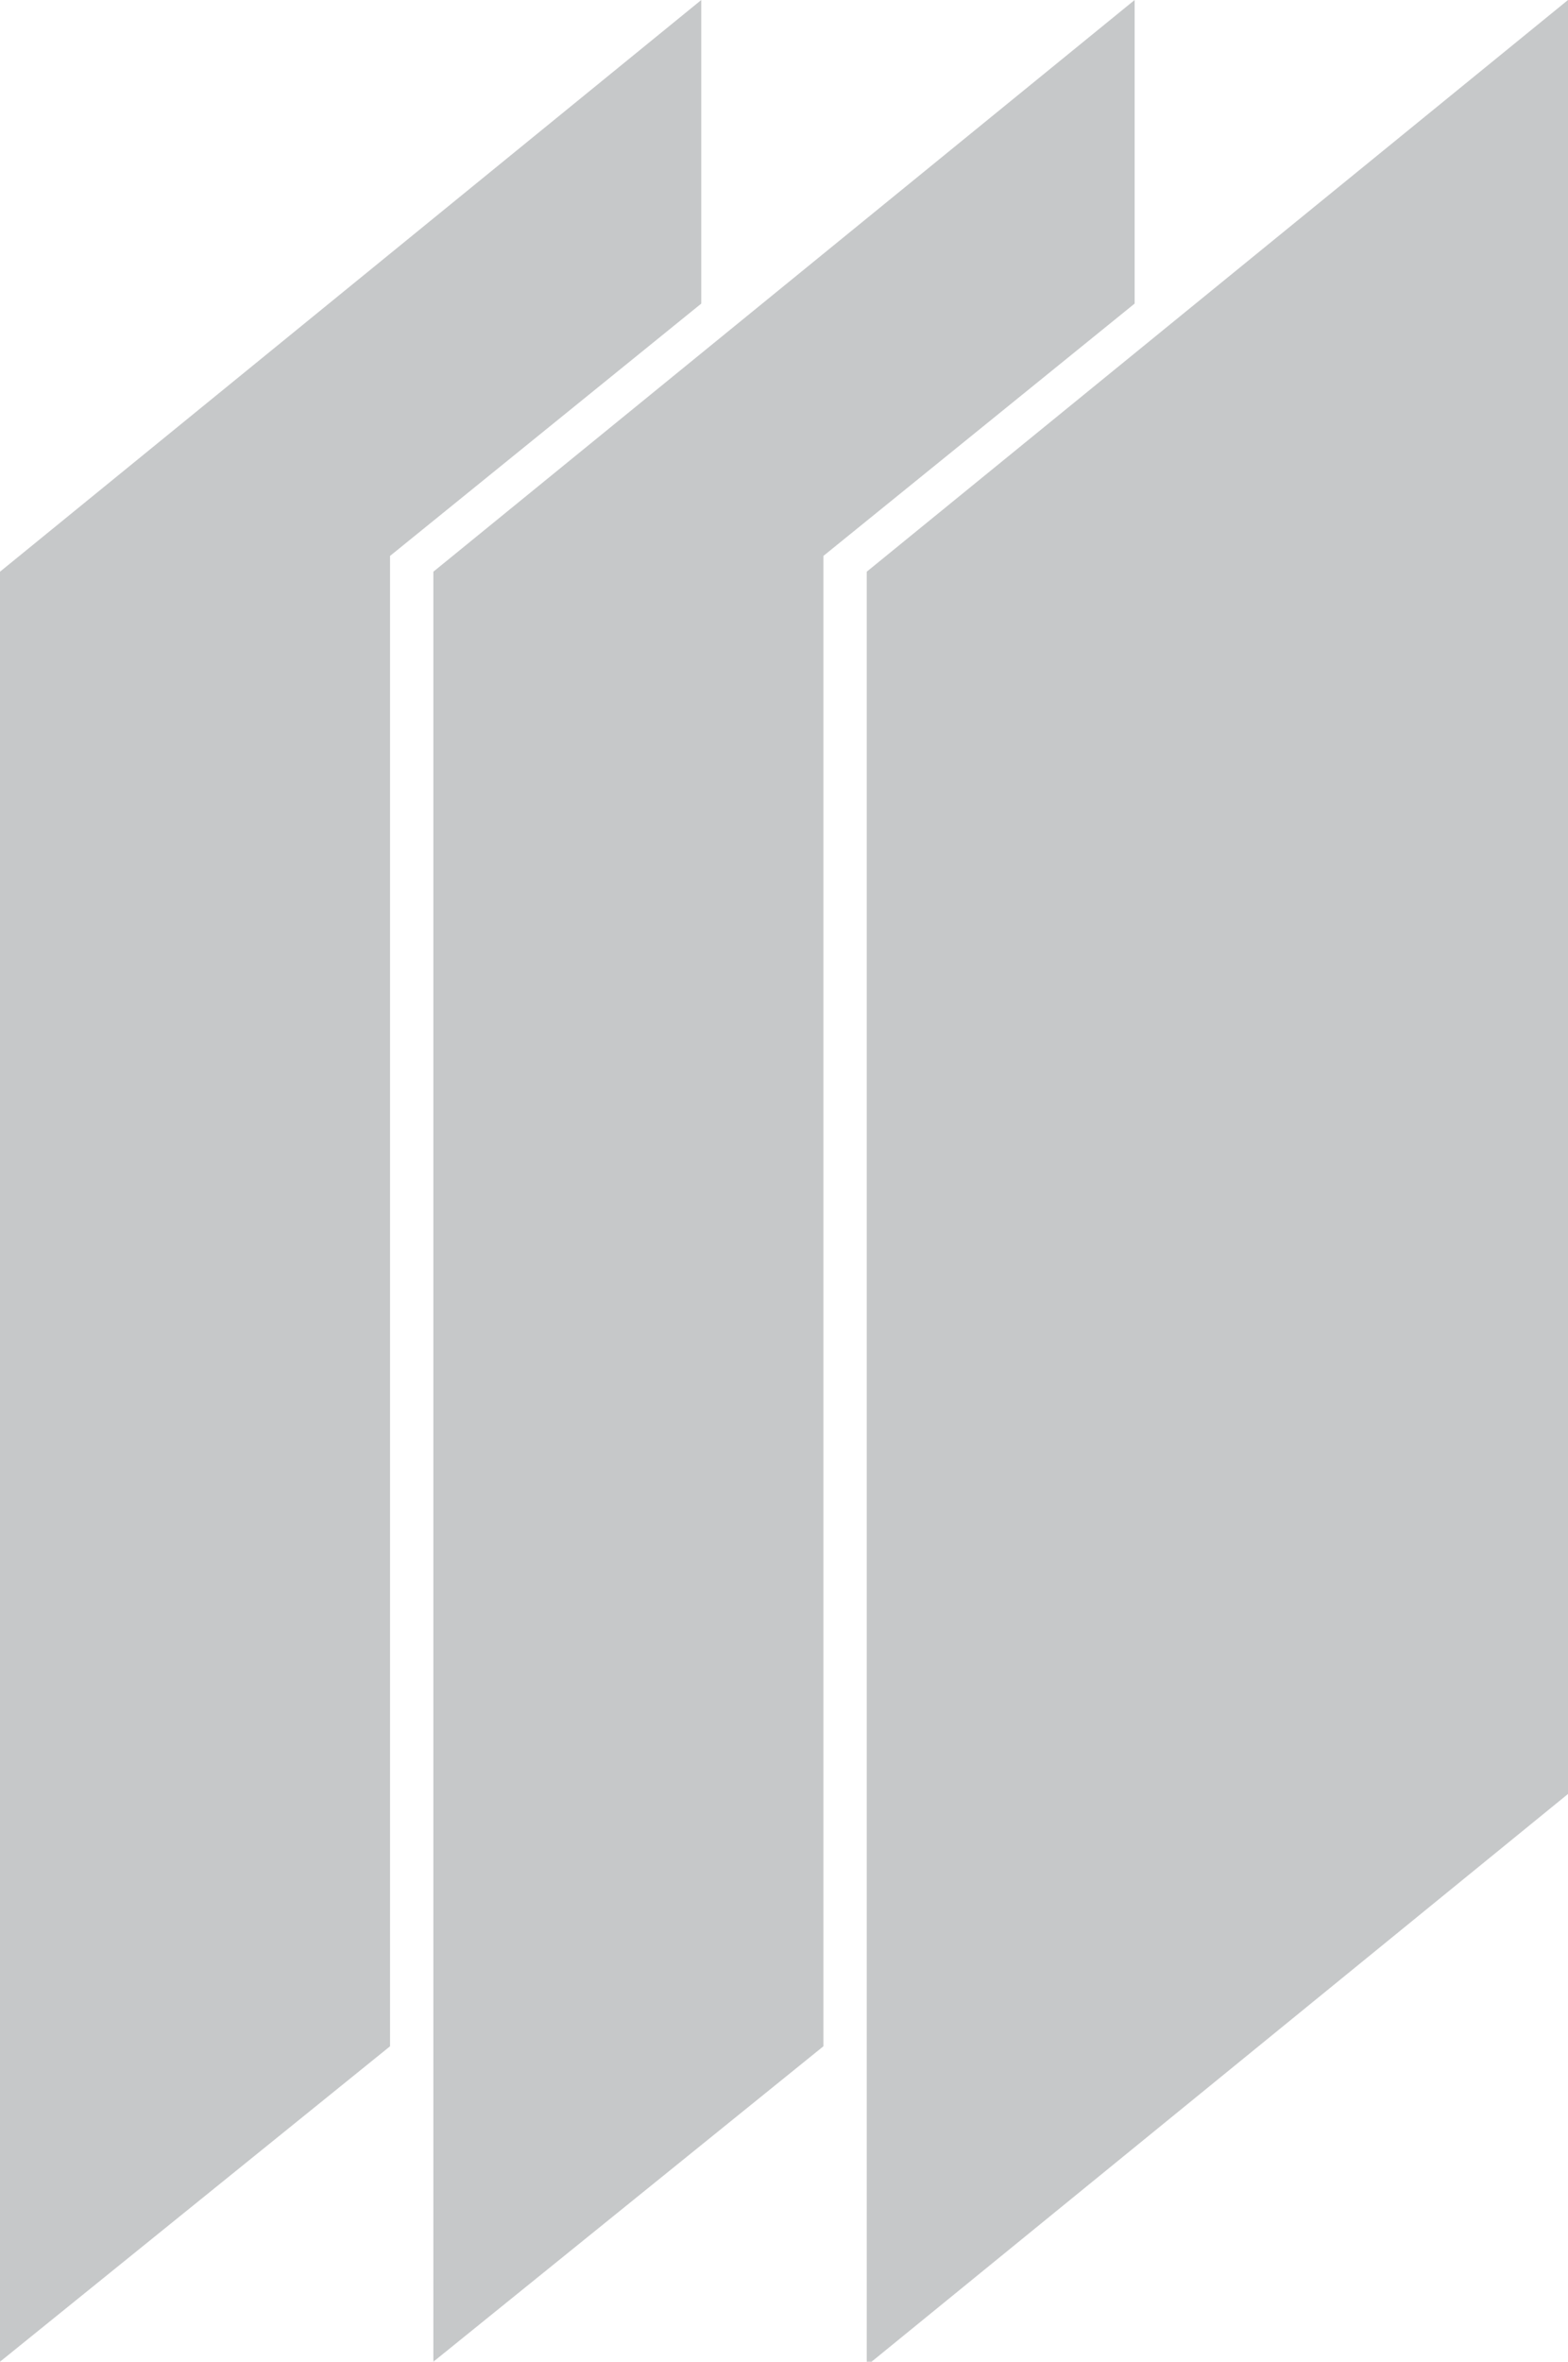
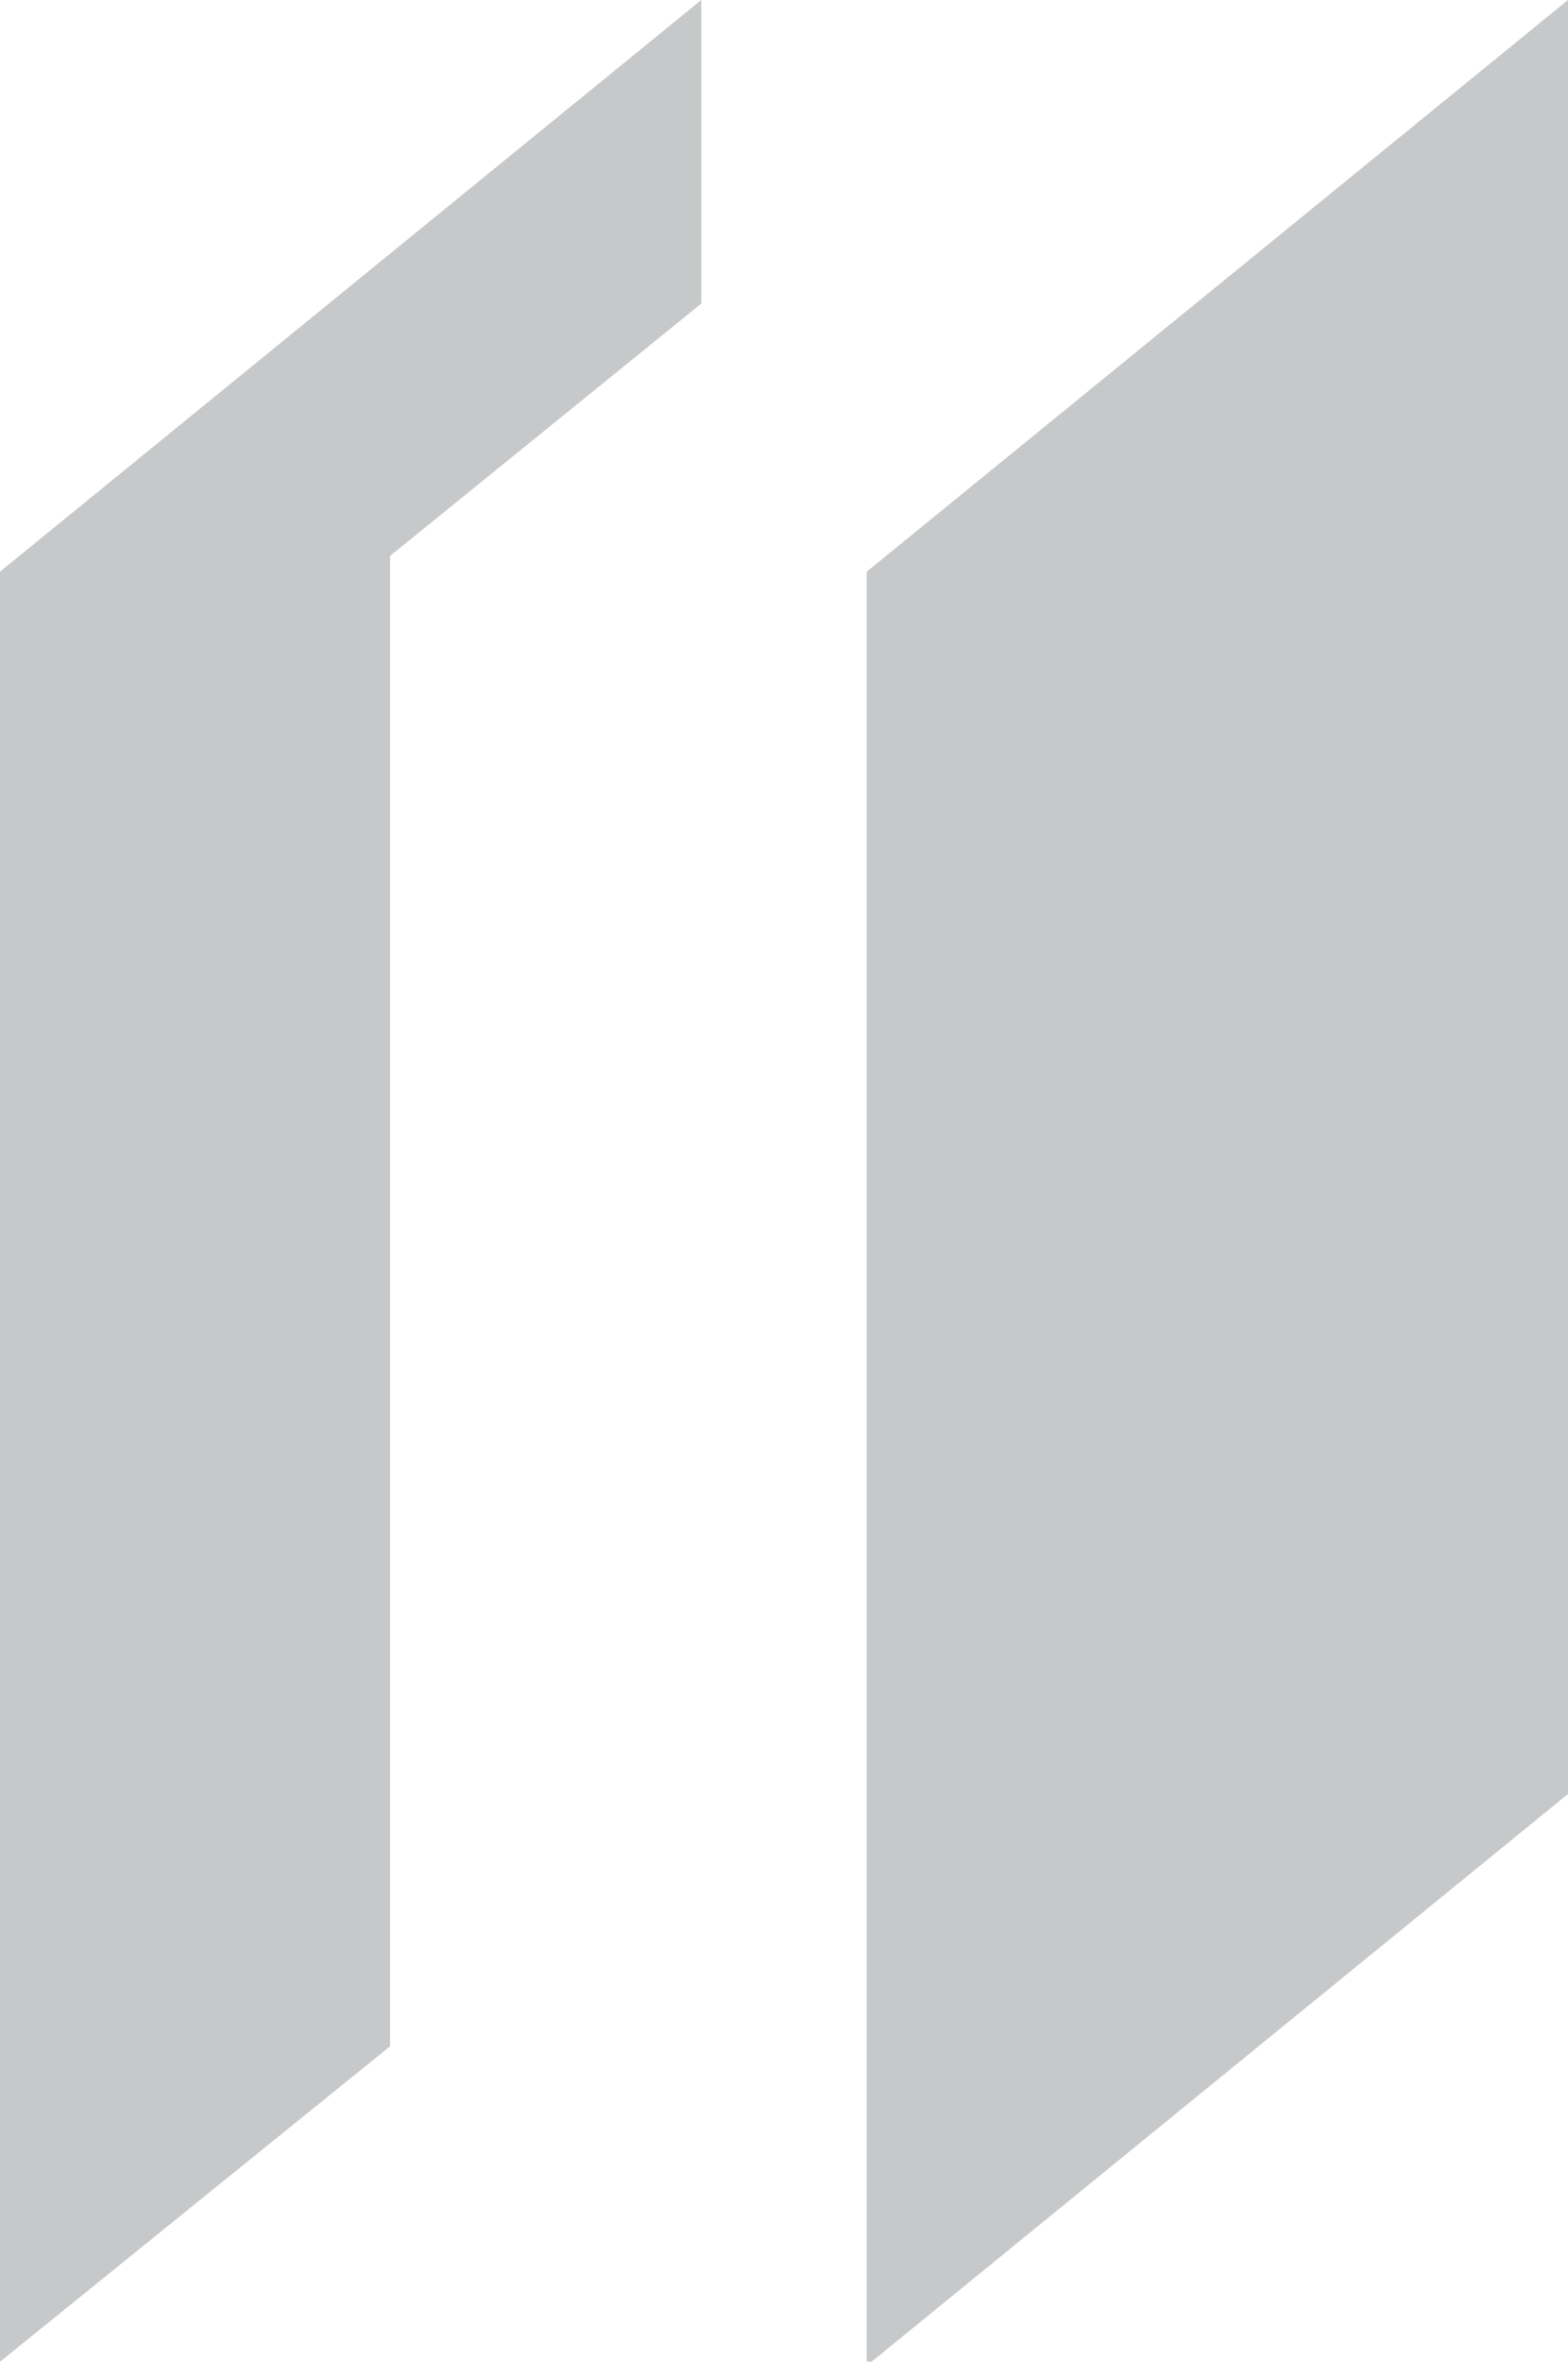
<svg xmlns="http://www.w3.org/2000/svg" version="1.1" id="Слой_1" viewBox="0 0 39.8 59.9" style="enable-background:new 0 0 39.8 59.9;" xml:space="preserve">
  <style type="text/css">
	.st0{fill-rule:evenodd;clip-rule:evenodd;fill:#C6C8C9;}
</style>
-   <path id="path6" class="st0" d="M22,14.5v45.5l17.8-14.5V0L22,14.5z" />
+   <path id="path6" class="st0" d="M22,14.5v45.5l17.8-14.5V0L22,14.5" />
  <polygon class="st0" points="9.9,14.1 17.8,7.7 17.8,0 0,14.5 0,59.9 9.9,51.9 9.9,15 9.9,14.5 " />
-   <polygon class="st0" points="20.9,14.1 28.8,7.7 28.8,0 11,14.5 11,59.9 20.9,51.9 20.9,15 20.9,14.5 " />
</svg>